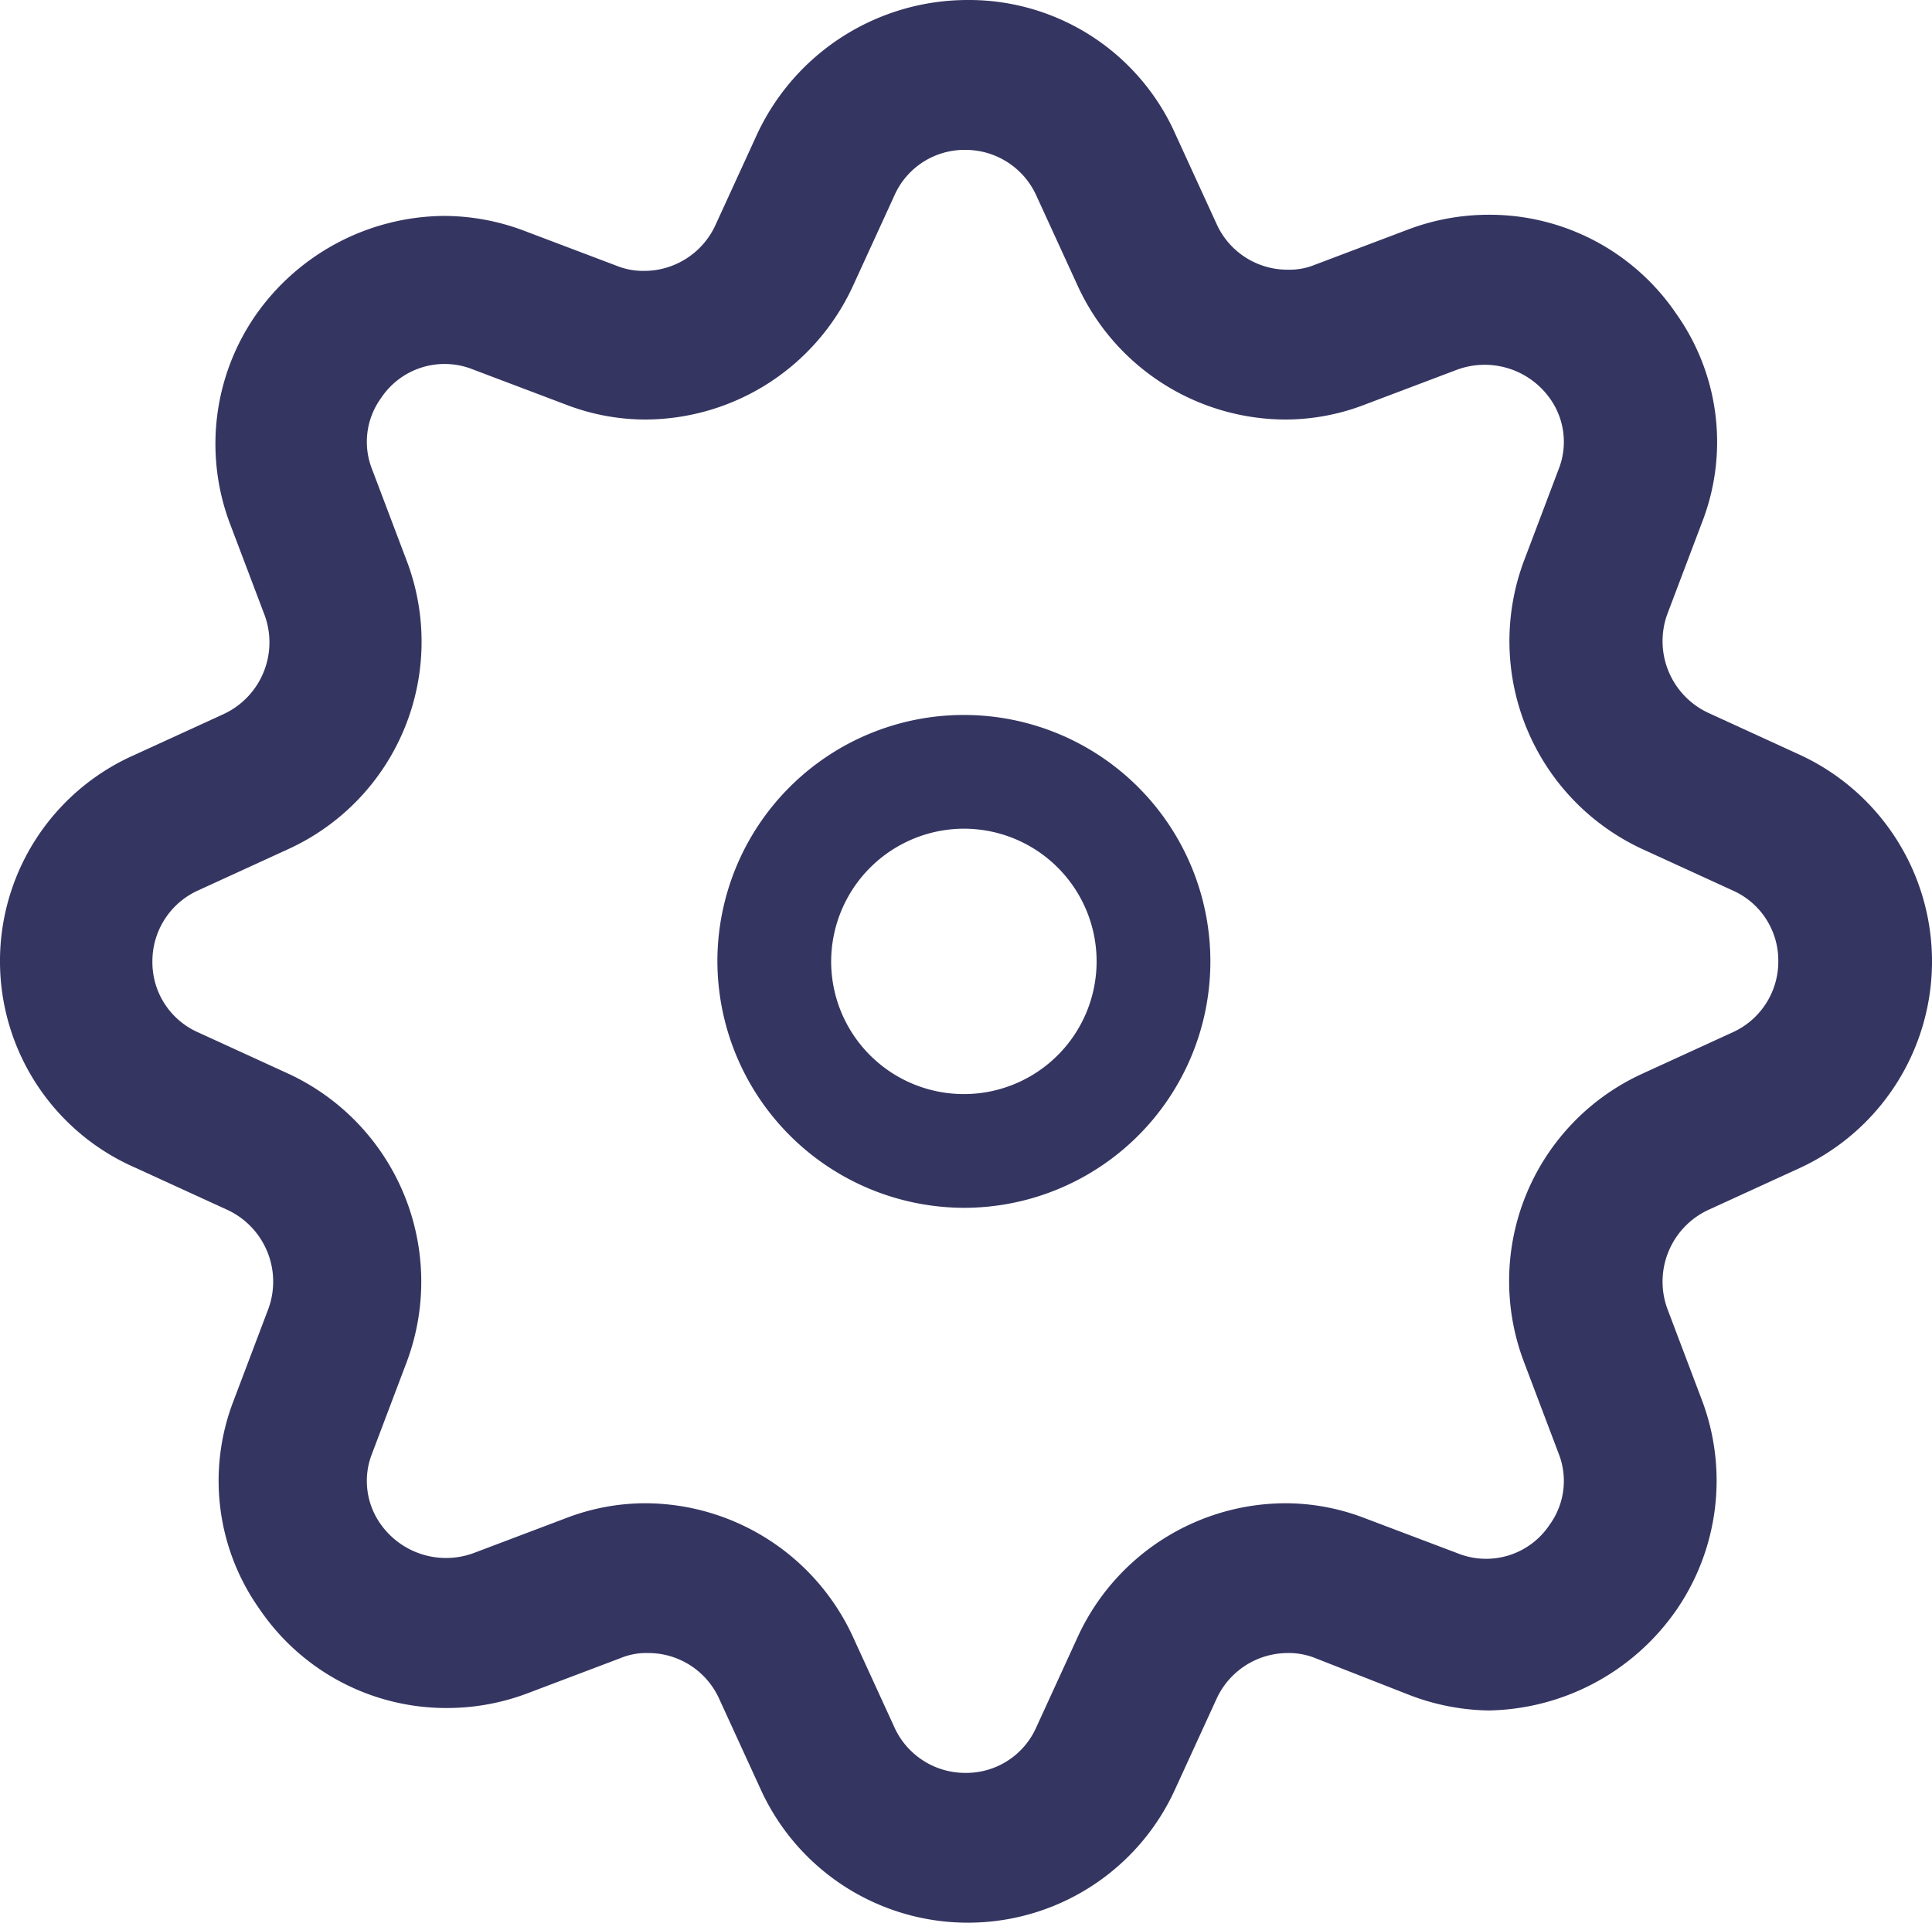
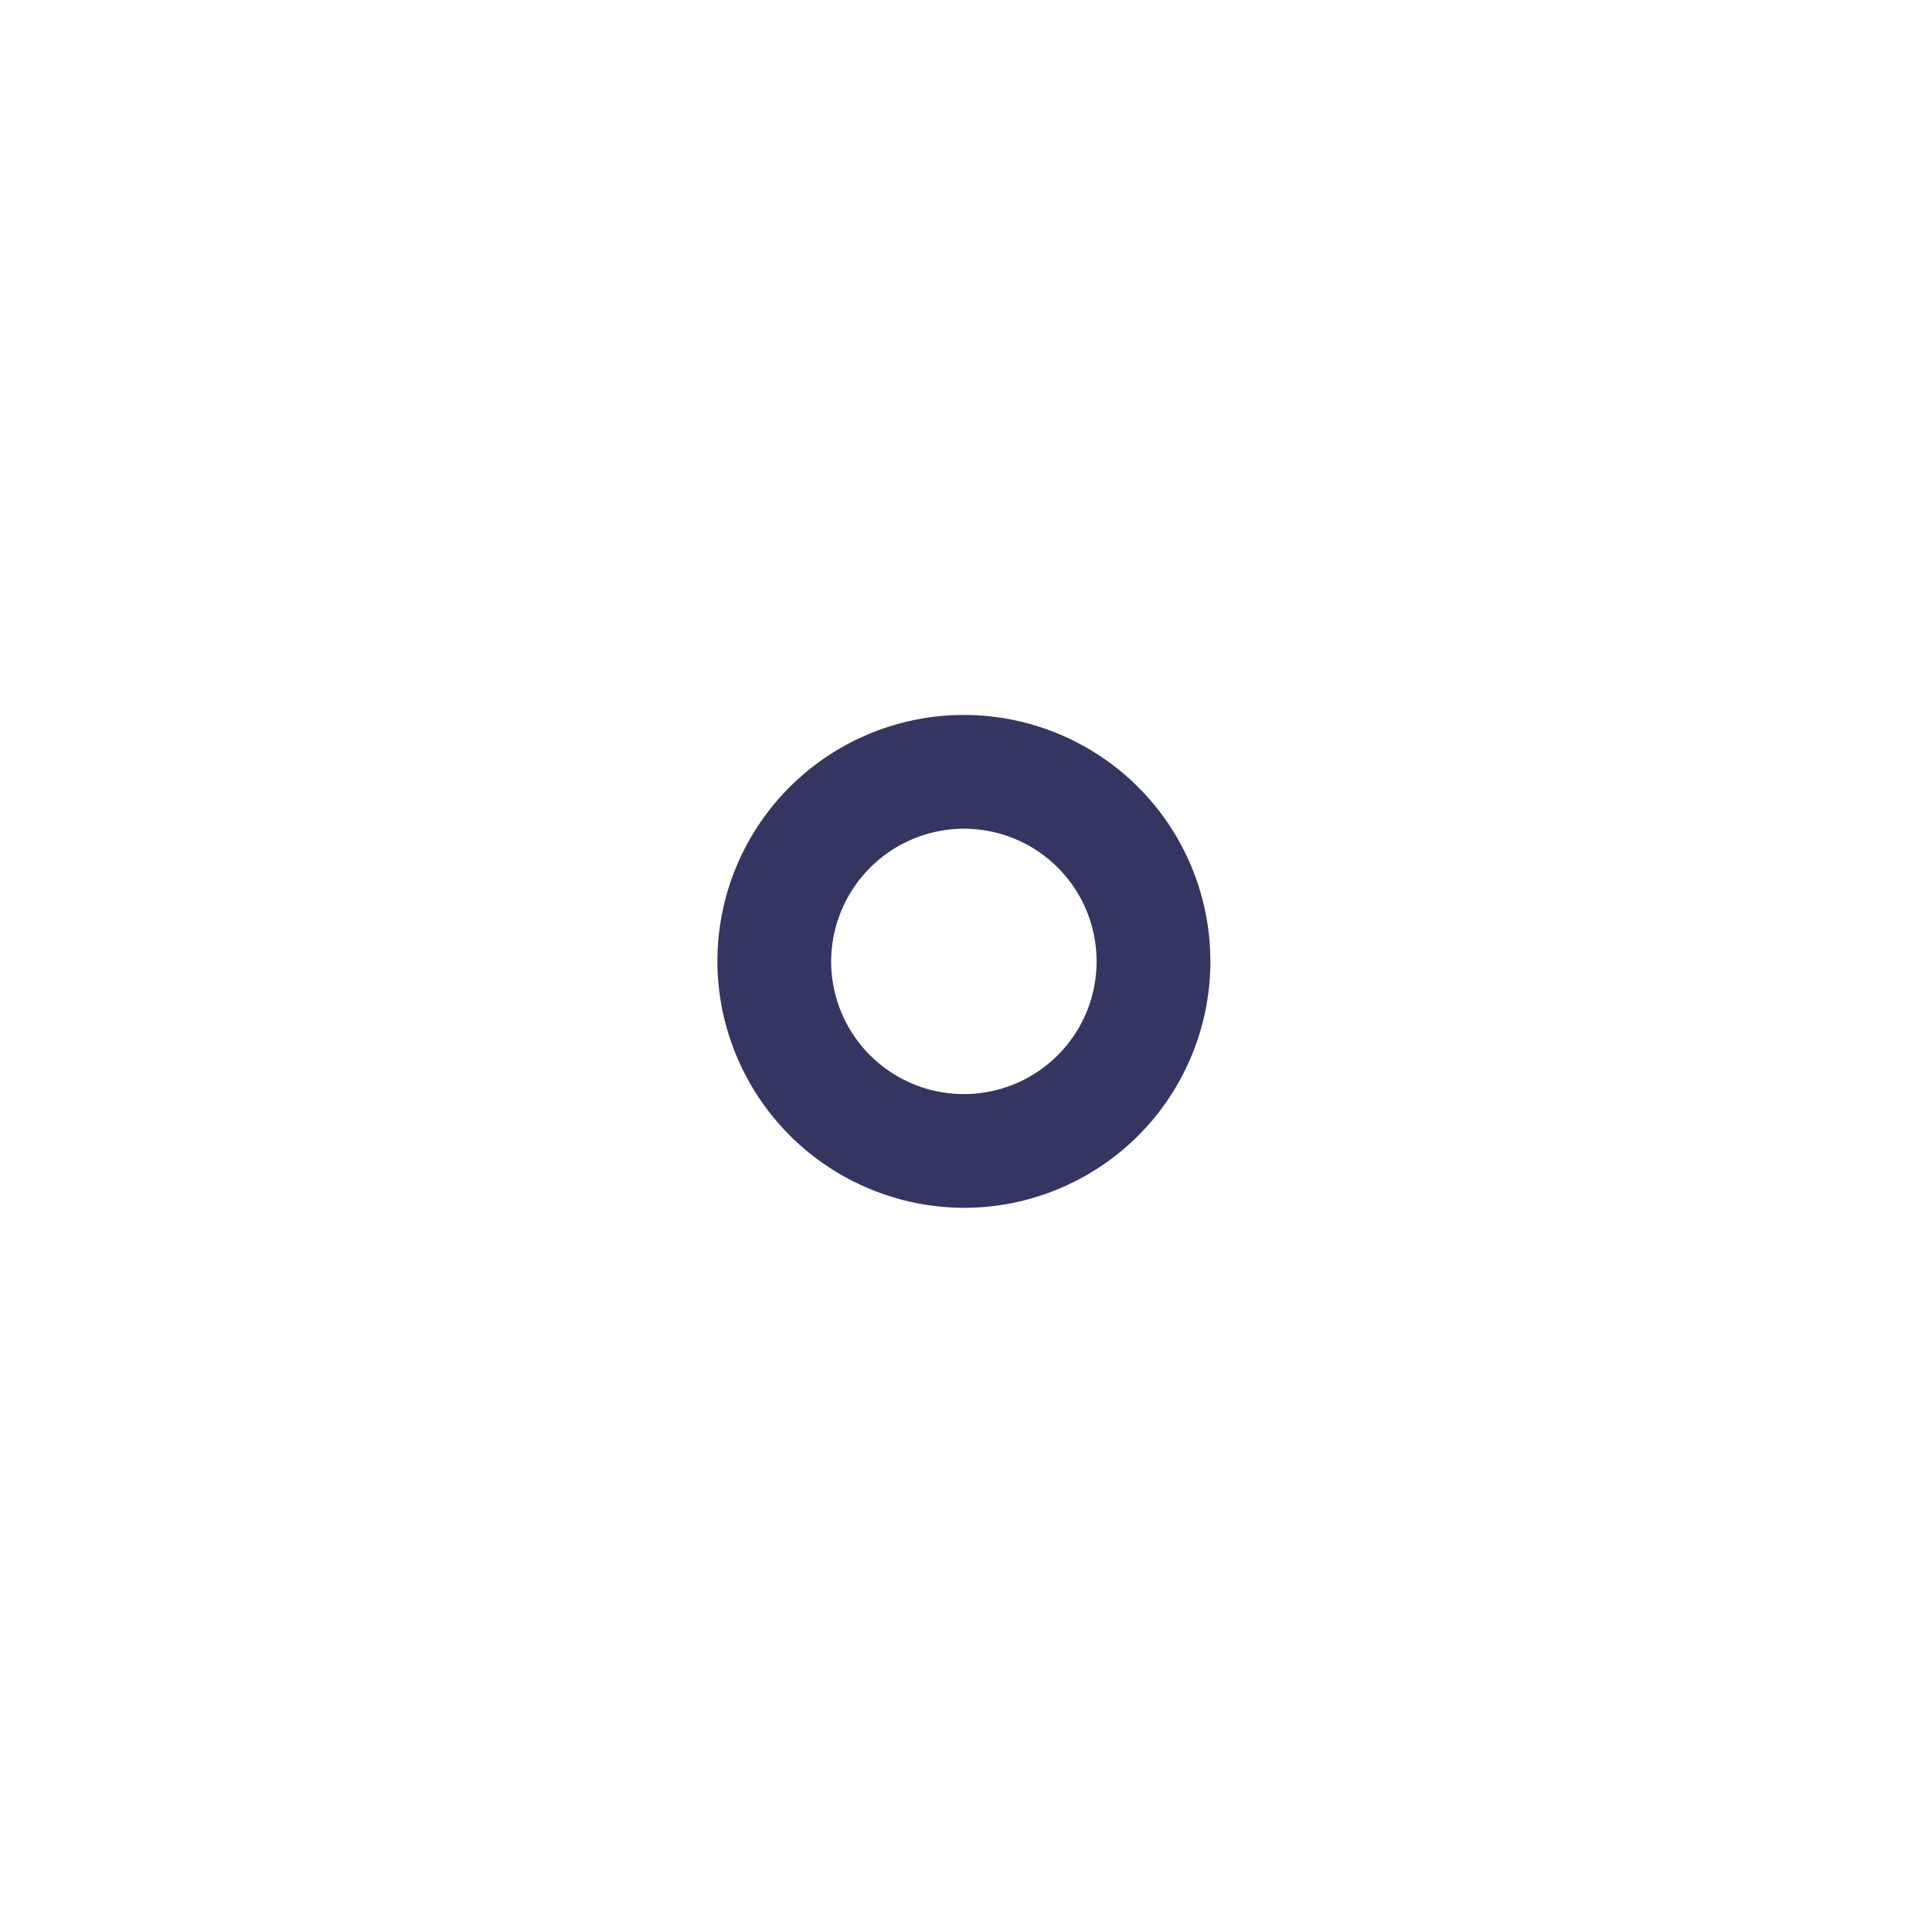
<svg xmlns="http://www.w3.org/2000/svg" id="options-gear" width="113" height="112.489" viewBox="0 0 113 112.489">
  <defs>
    <style>
            .cls-1{fill:#353562}
        </style>
  </defs>
  <g id="Group_35" data-name="Group 35">
-     <path id="Path_59" d="M8.035 69.361l5.259 2.41a4.629 4.629 0 0 1 2.41 5.77l-2.045 5.405a12.97 12.97 0 0 0 1.534 12.2 13.189 13.189 0 0 0 10.957 5.77 13.325 13.325 0 0 0 4.748-.877l5.402-2.045a3.93 3.93 0 0 1 1.61-.294 4.546 4.546 0 0 1 4.164 2.7l2.41 5.259a13.313 13.313 0 0 0 24.251 0l2.41-5.259a4.588 4.588 0 0 1 4.164-2.7 4.163 4.163 0 0 1 1.607.292l5.405 2.118a13.413 13.413 0 0 0 4.748.95 13.65 13.65 0 0 0 10.957-5.844 13.348 13.348 0 0 0 1.534-12.269l-2.045-5.405a4.629 4.629 0 0 1 2.41-5.77l5.259-2.41a13.313 13.313 0 0 0 0-24.251L99.925 42.7a4.629 4.629 0 0 1-2.41-5.77l2.045-5.405a12.97 12.97 0 0 0-1.534-12.2 13.189 13.189 0 0 0-10.957-5.77 13.325 13.325 0 0 0-4.748.877l-5.405 2.045a3.931 3.931 0 0 1-1.607.292 4.546 4.546 0 0 1-4.164-2.7l-2.41-5.259A13.211 13.211 0 0 0 56.609.991 13.591 13.591 0 0 0 44.265 8.88l-2.41 5.259a4.588 4.588 0 0 1-4.164 2.7 4.163 4.163 0 0 1-1.607-.292L30.679 14.5a13.325 13.325 0 0 0-4.748-.877A13.578 13.578 0 0 0 14.974 19.4a13.227 13.227 0 0 0-1.534 12.2l2.045 5.4a4.629 4.629 0 0 1-2.41 5.77l-5.259 2.41a13.183 13.183 0 0 0 .219 24.178zm3.579-16.289l5.259-2.41a13.338 13.338 0 0 0 6.939-16.8l-2.045-5.405a4.359 4.359 0 0 1 .511-4.164 4.46 4.46 0 0 1 5.405-1.68l5.405 2.045a12.937 12.937 0 0 0 4.675.877 13.41 13.41 0 0 0 12.125-7.816l2.41-5.259a4.482 4.482 0 0 1 4.164-2.7 4.544 4.544 0 0 1 4.164 2.7l2.41 5.259a13.411 13.411 0 0 0 12.125 7.816 12.937 12.937 0 0 0 4.675-.877l5.405-2.045a4.681 4.681 0 0 1 5.405 1.68 4.358 4.358 0 0 1 .511 4.164l-2.045 5.405a13.408 13.408 0 0 0 6.939 16.8l5.259 2.41a4.482 4.482 0 0 1 2.7 4.164 4.544 4.544 0 0 1-2.7 4.164l-5.259 2.41a13.338 13.338 0 0 0-6.939 16.8l2.045 5.405a4.359 4.359 0 0 1-.511 4.164 4.46 4.46 0 0 1-5.405 1.68l-5.405-2.045a12.937 12.937 0 0 0-4.675-.877 13.41 13.41 0 0 0-12.125 7.816l-2.41 5.259a4.482 4.482 0 0 1-4.164 2.7 4.544 4.544 0 0 1-4.164-2.7l-2.41-5.259a13.411 13.411 0 0 0-12.125-7.816 12.937 12.937 0 0 0-4.675.877l-5.405 2.045a4.681 4.681 0 0 1-5.405-1.68 4.358 4.358 0 0 1-.511-4.164l2.045-5.405a13.408 13.408 0 0 0-6.939-16.8l-5.259-2.41a4.482 4.482 0 0 1-2.7-4.164 4.544 4.544 0 0 1 2.7-4.164z" class="cls-1" data-name="Path 59" transform="translate(0 -.991)" />
    <path id="Path_60" d="M159.483 174.326a14.417 14.417 0 1 0-14.417-14.417 14.46 14.46 0 0 0 14.417 14.417zm0-22.18a7.763 7.763 0 1 1-7.763 7.763 7.786 7.786 0 0 1 7.763-7.764z" class="cls-1" data-name="Path 60" transform="translate(-103.107 -103.664)" />
  </g>
</svg>